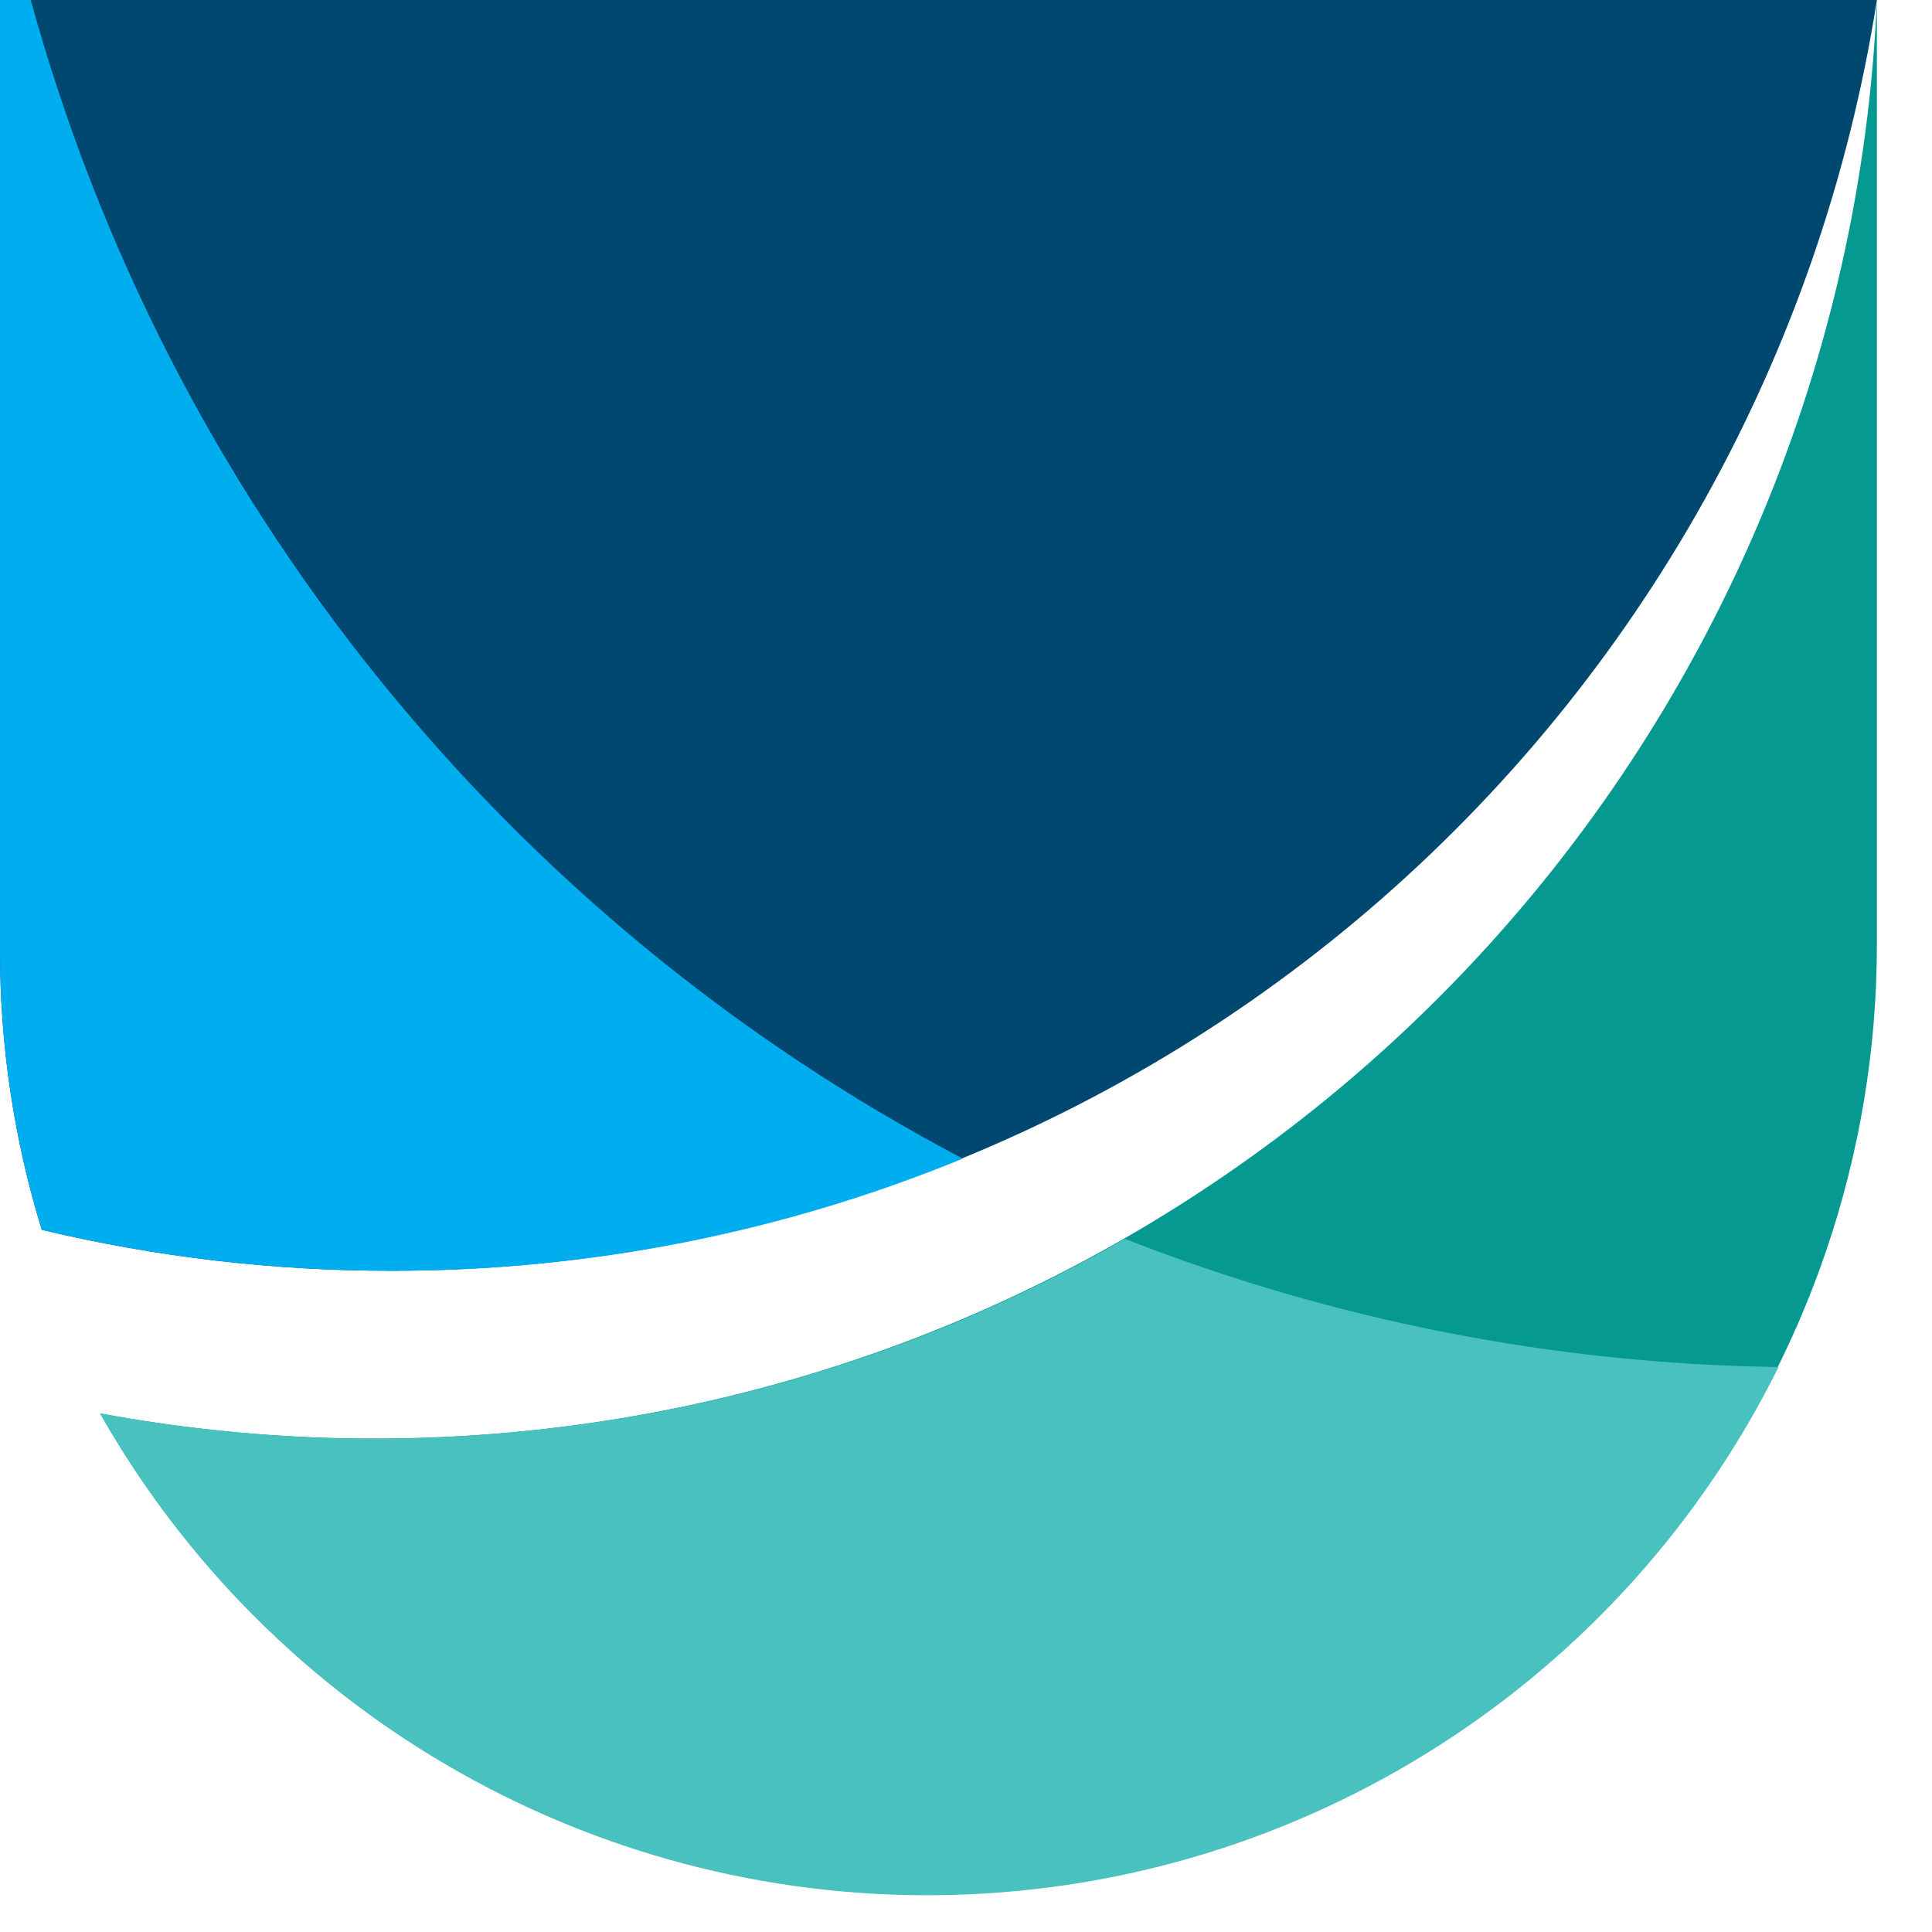
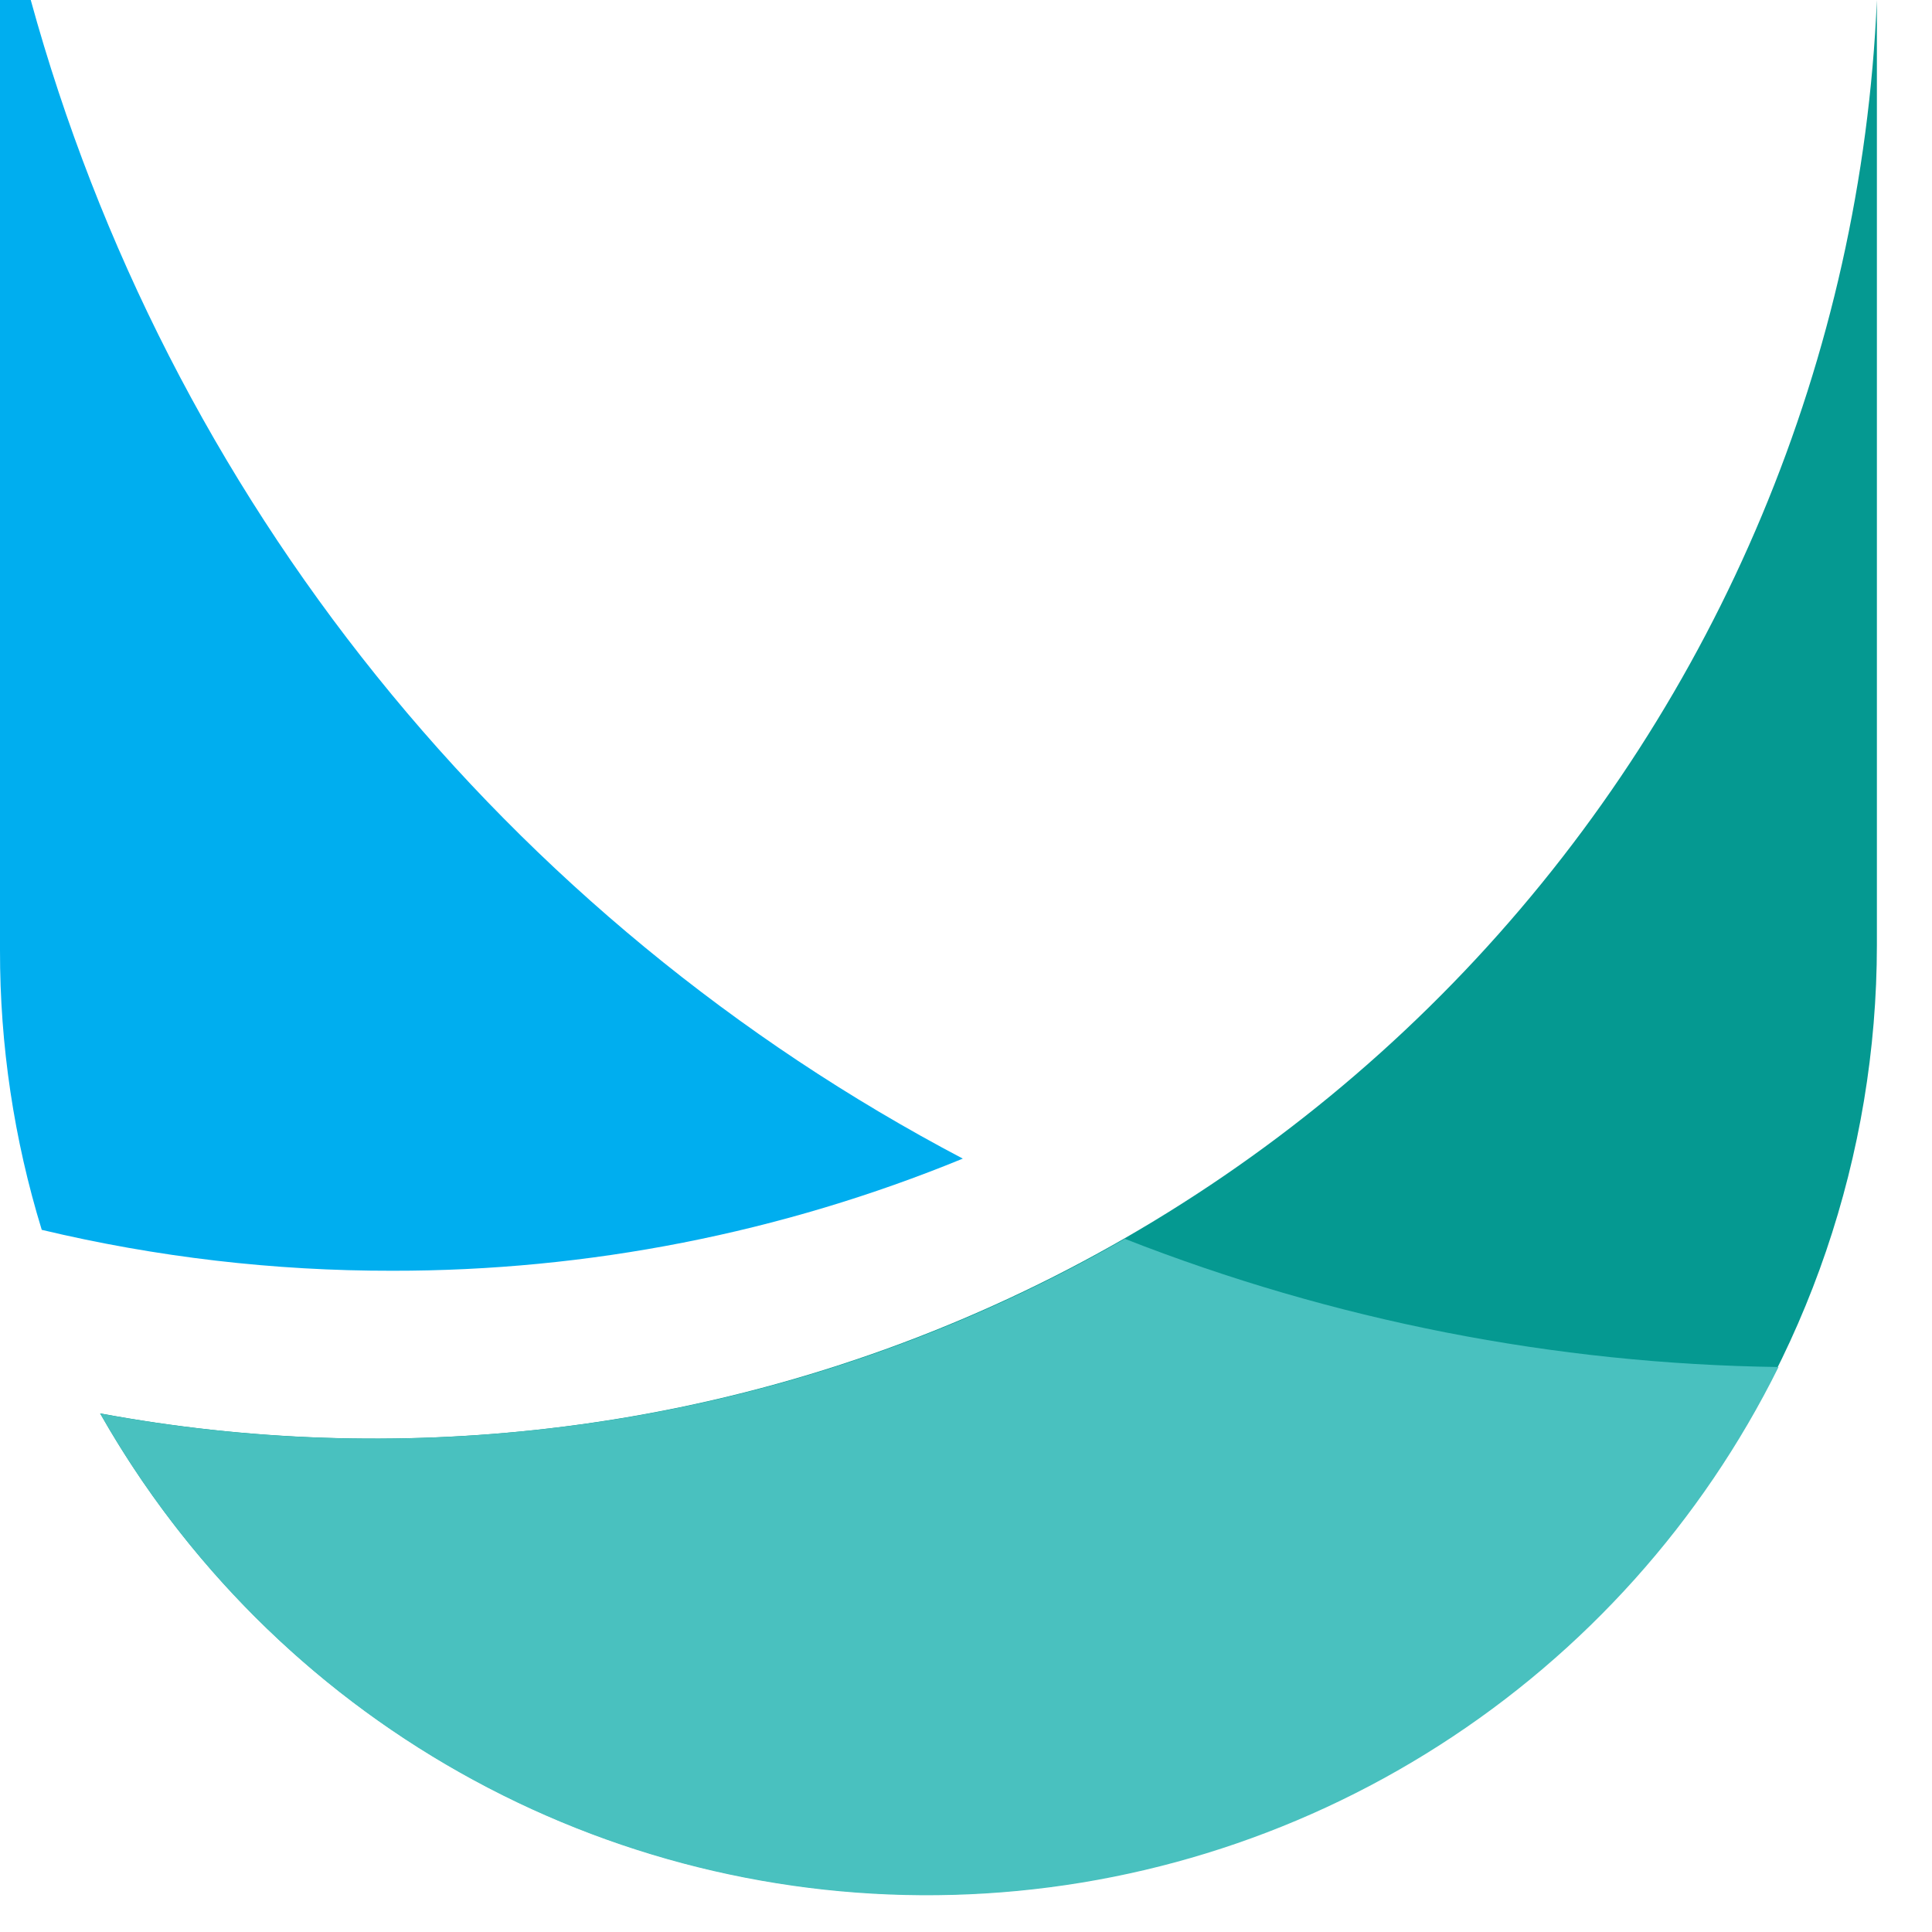
<svg xmlns="http://www.w3.org/2000/svg" width="23" height="23" viewBox="0 0 23 23" fill="none">
  <path d="M22.344 0V11.25C22.343 13.747 21.515 16.174 19.991 18.151C18.466 20.129 16.33 21.546 13.915 22.183C11.501 22.819 8.944 22.639 6.642 21.67C4.341 20.701 2.425 18.998 1.192 16.826C2.951 17.152 4.749 17.213 6.526 17.006C10.755 16.516 14.67 14.534 17.569 11.418C20.468 8.301 22.161 4.253 22.344 0" fill="#059991" />
-   <path d="M22.344 0C21.684 4.214 19.541 8.054 16.3 10.828C13.06 13.602 8.935 15.127 4.669 15.128C3.264 15.13 1.864 14.967 0.497 14.641C0.166 13.562 -0.002 12.44 1.05586e-05 11.312V0H22.344Z" fill="#004870" />
  <path d="M6.523 17.007C4.747 17.214 2.95 17.153 1.192 16.827C2.205 18.615 3.686 20.093 5.475 21.102C7.265 22.112 9.295 22.615 11.349 22.558C13.403 22.502 15.402 21.887 17.133 20.779C18.864 19.672 20.26 18.115 21.173 16.274C18.508 16.238 15.872 15.721 13.391 14.748C11.281 15.962 8.945 16.73 6.526 17.007" fill="#49C1BF" />
  <path d="M0.397 0H1.05586e-05V11.312C-0.002 12.44 0.166 13.562 0.497 14.641C1.864 14.967 3.264 15.13 4.669 15.128C6.999 15.131 9.306 14.678 11.462 13.793C8.767 12.376 6.392 10.42 4.483 8.047C2.574 5.675 1.173 2.936 0.366 0" fill="#00AEEF" />
</svg>